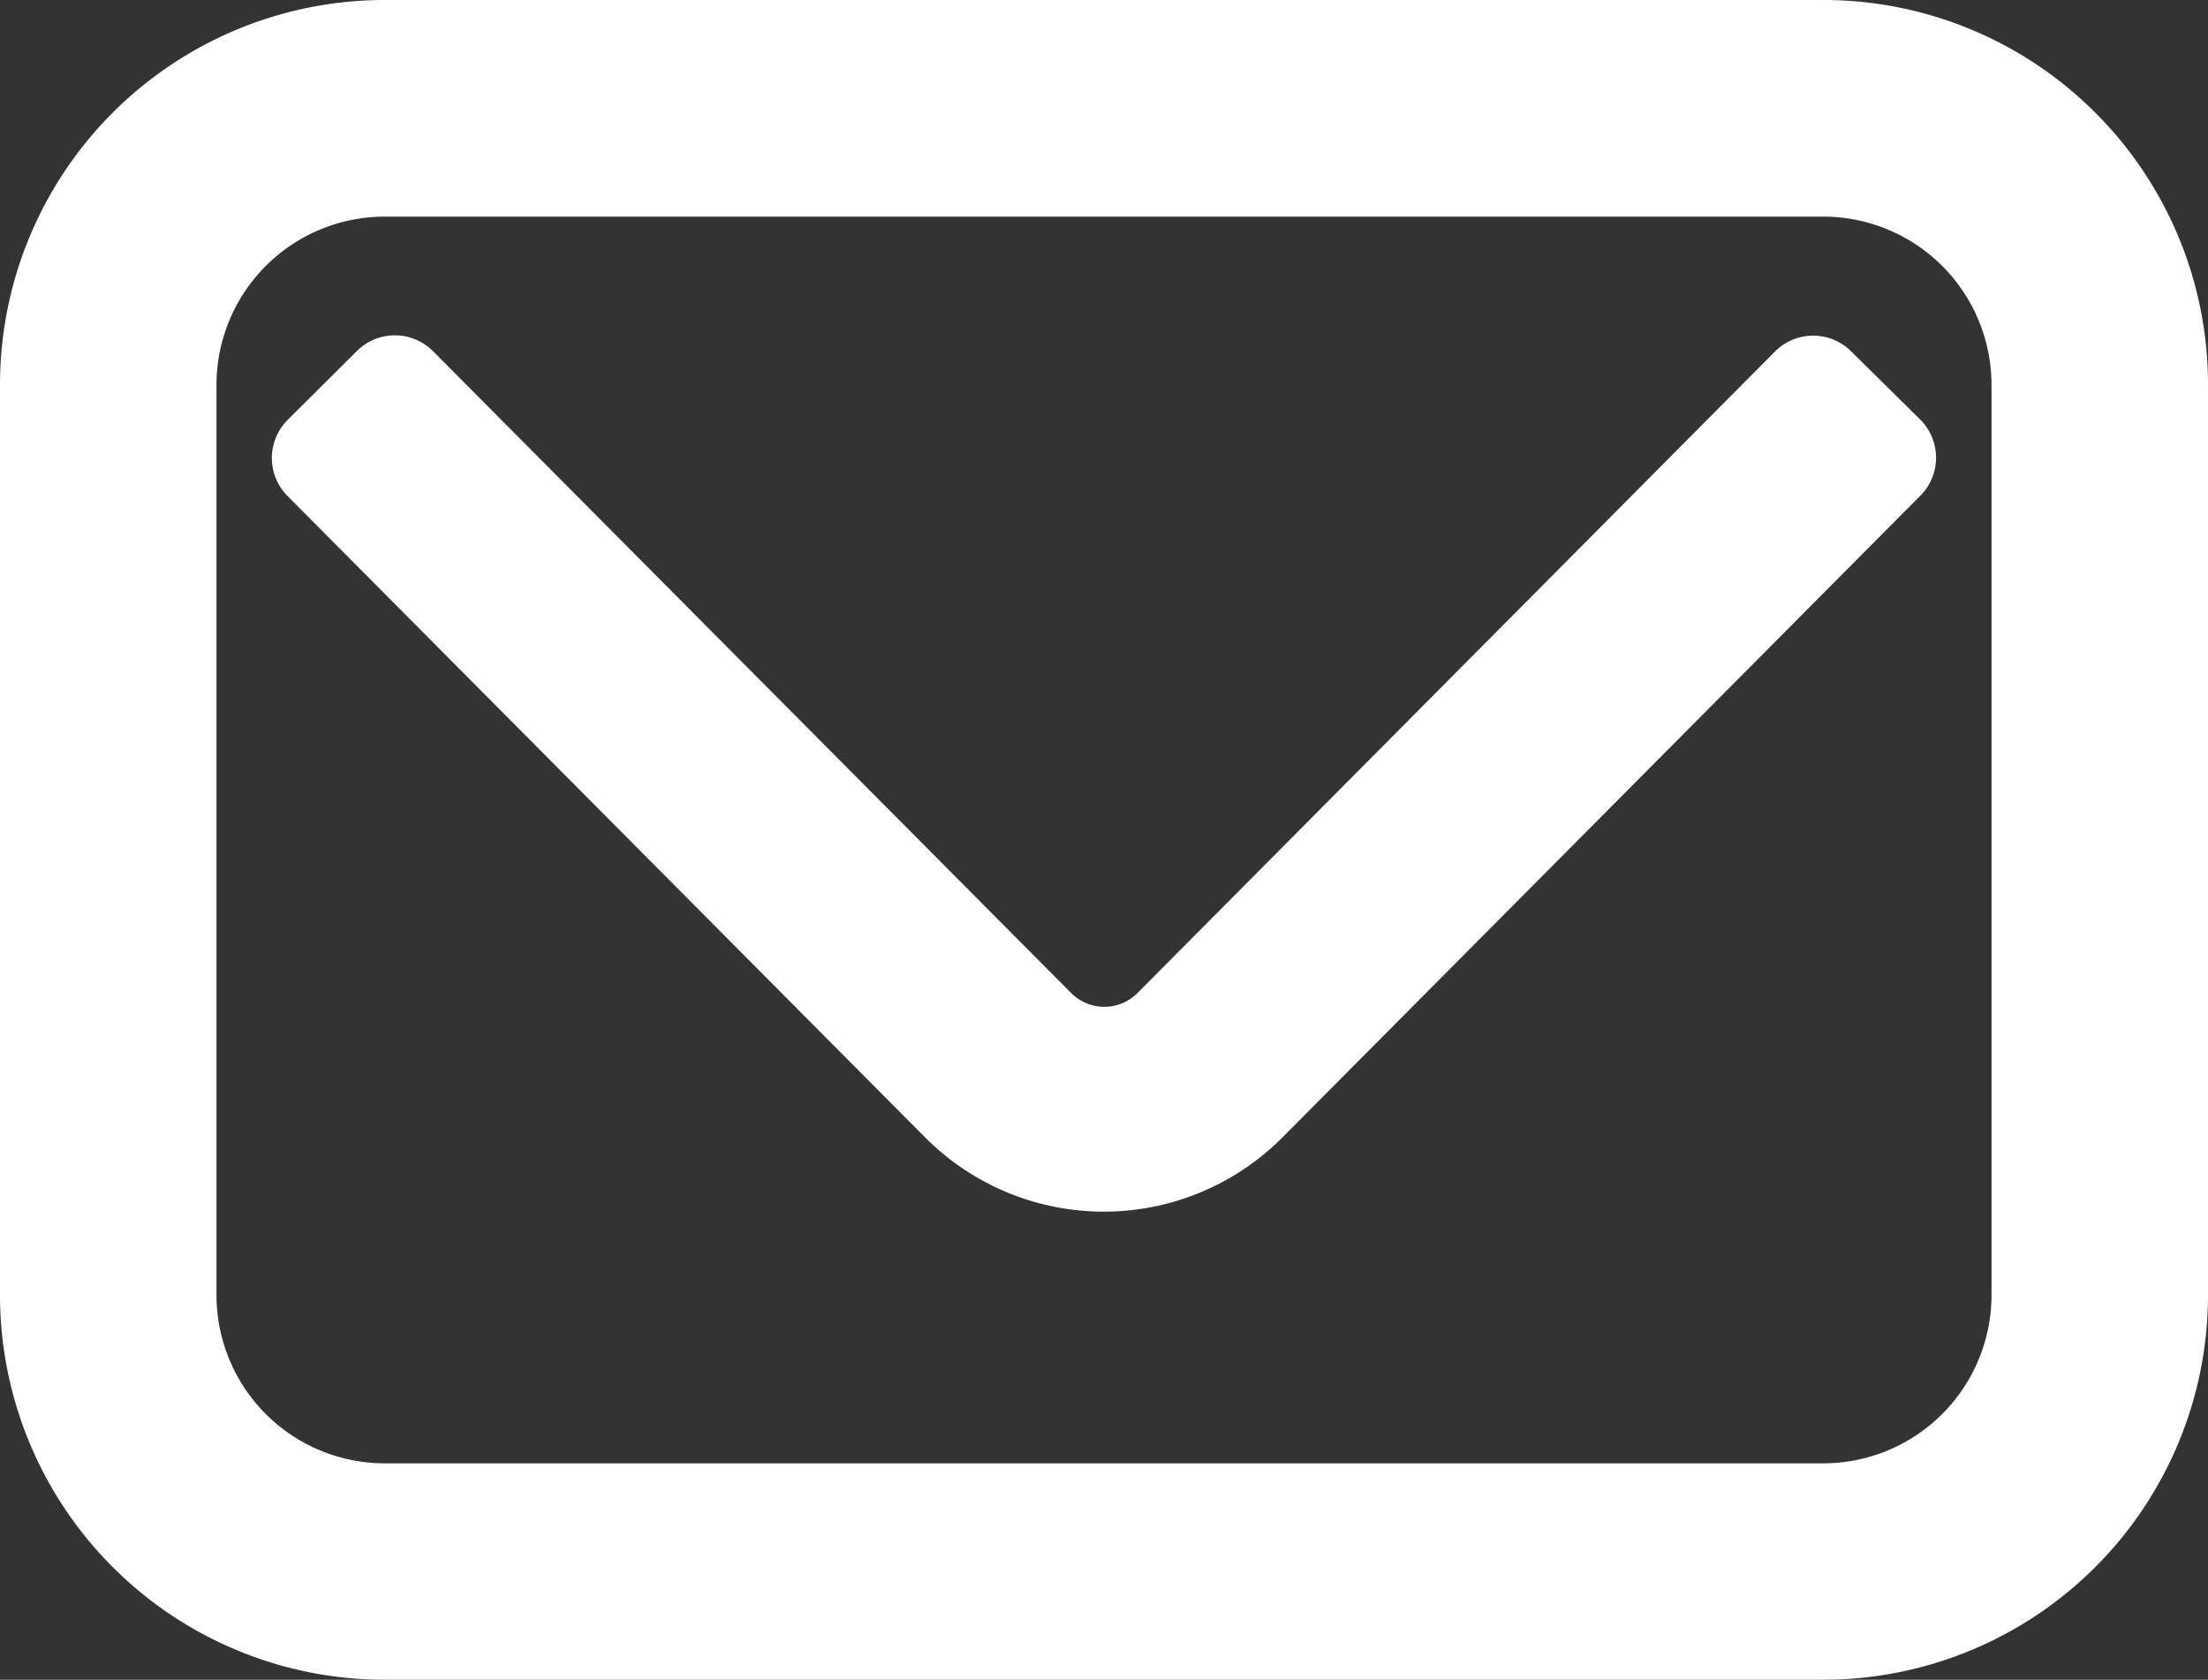
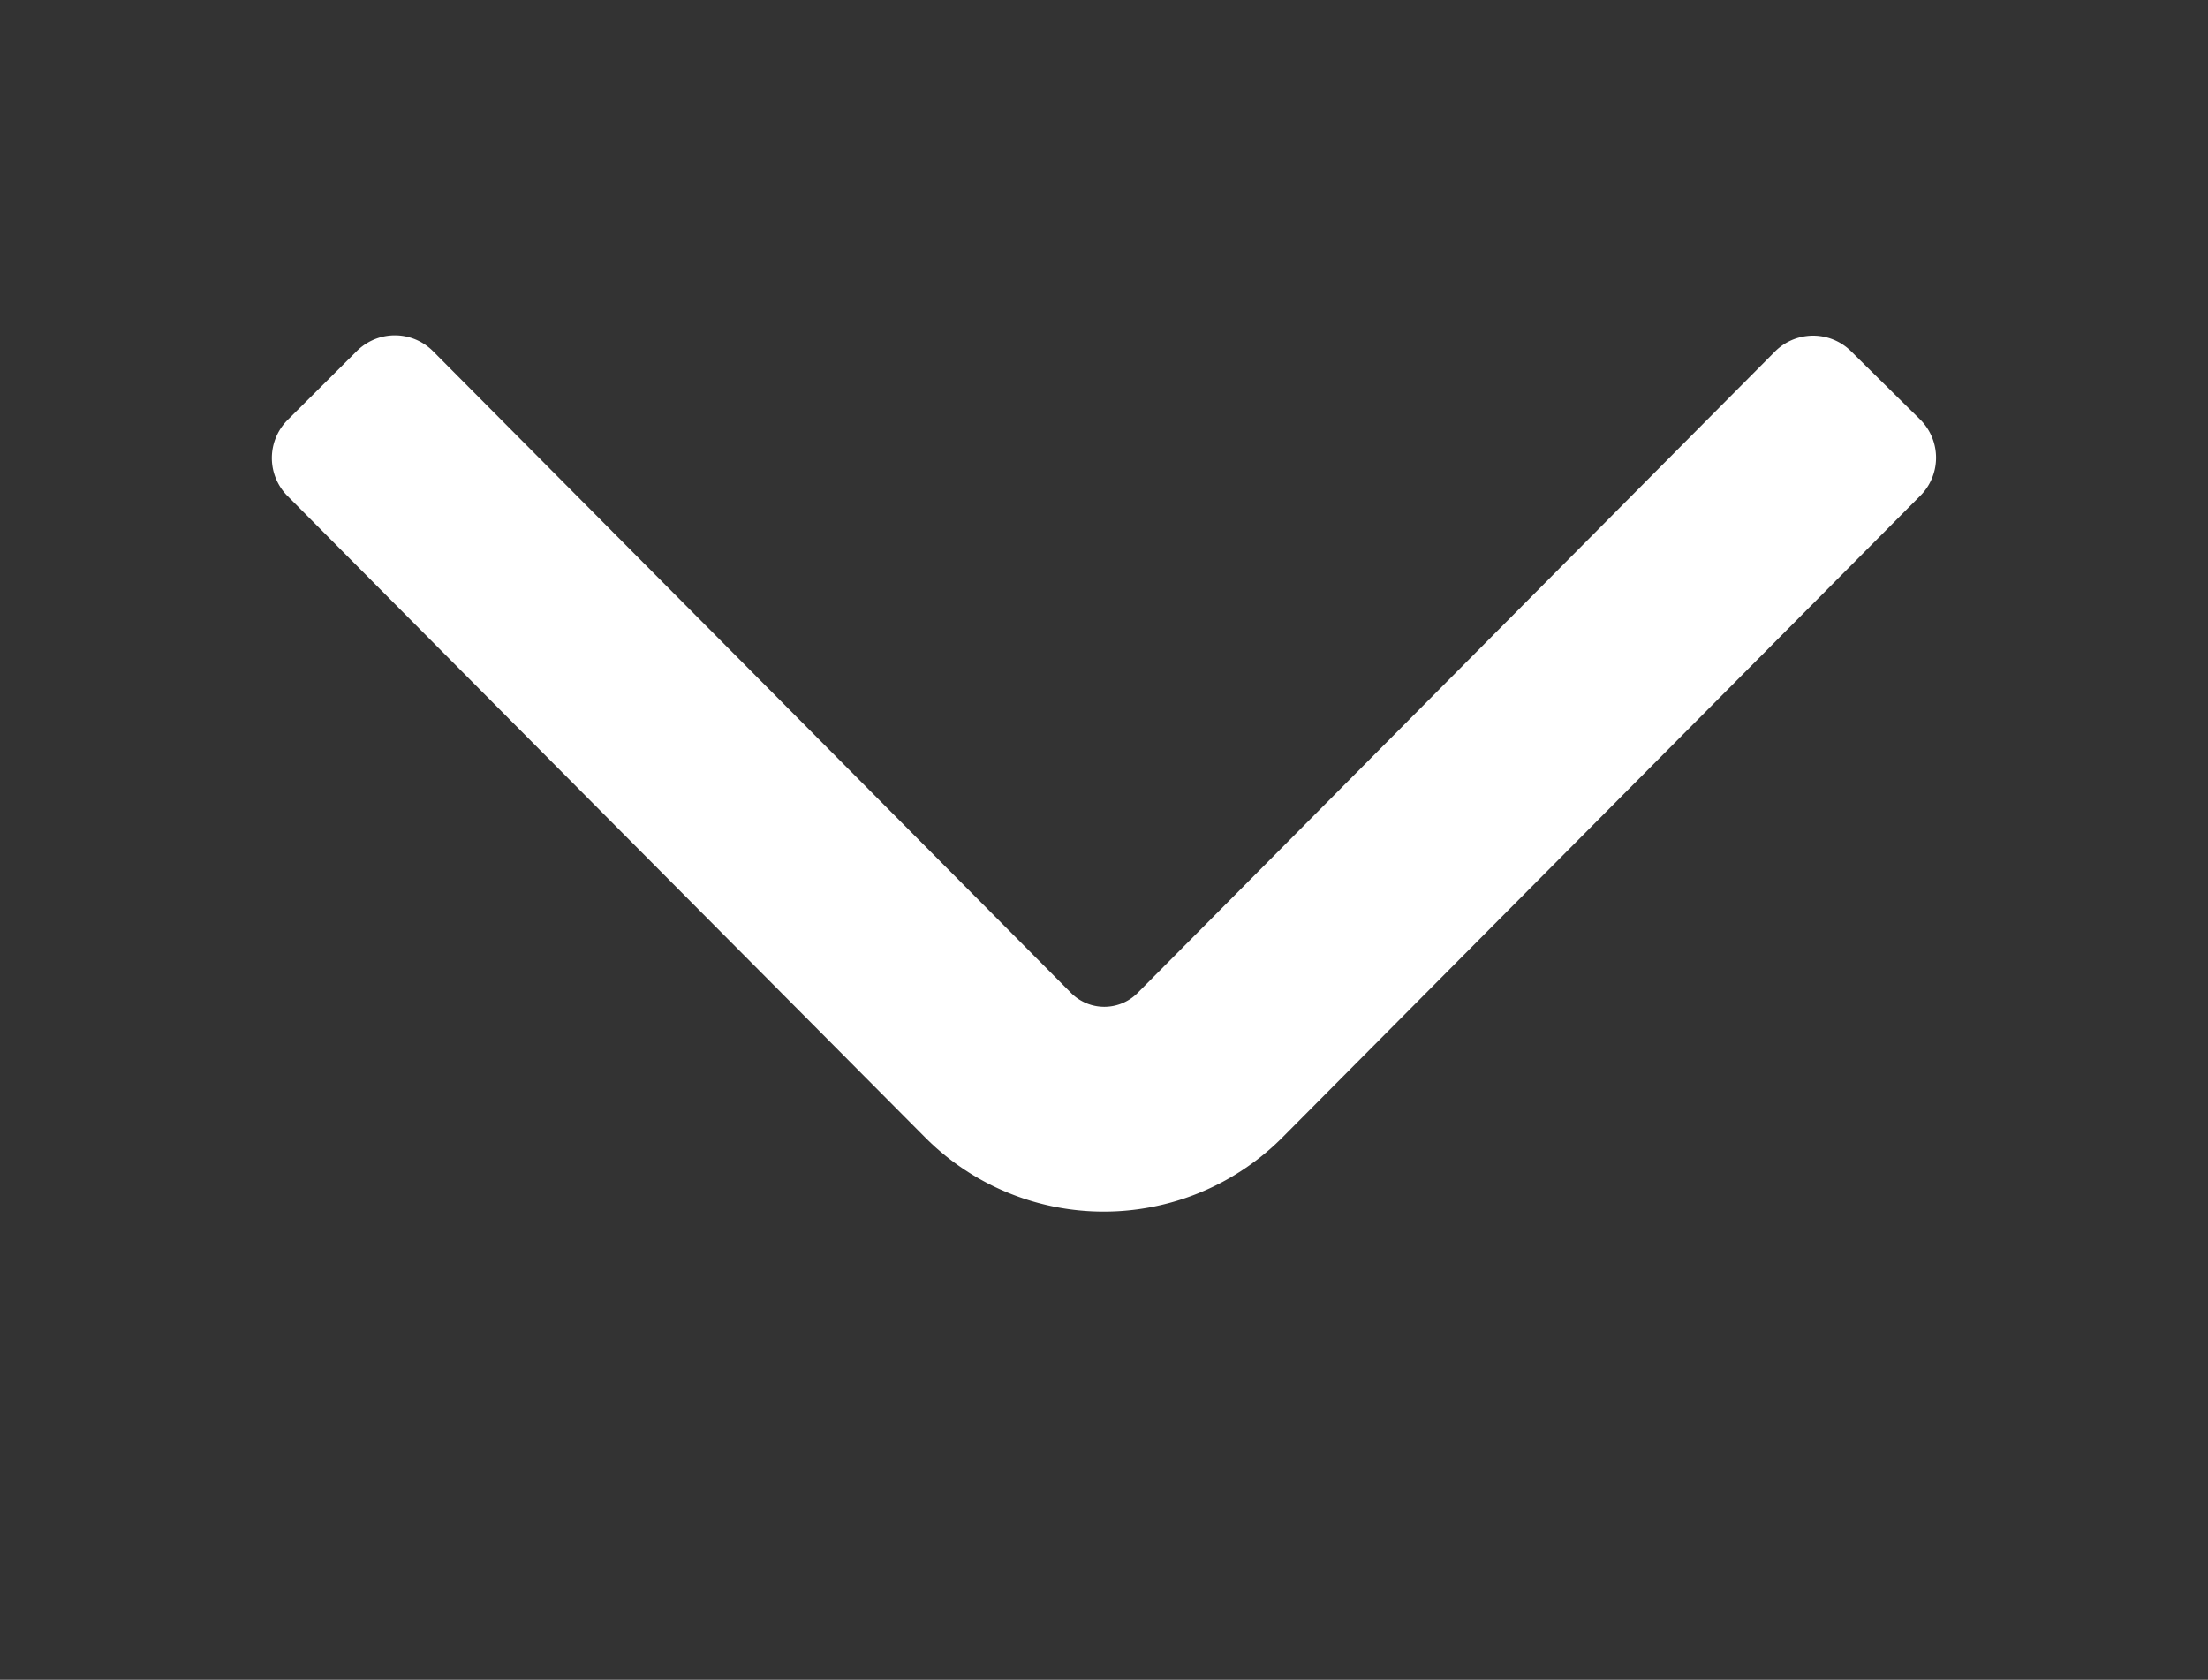
<svg xmlns="http://www.w3.org/2000/svg" width="20.5" height="15.594" viewBox="0 0 20.5 15.594">
  <rect x="0" y="0" width="20.5" height="15.594" fill="#333333" stroke="none" />
  <g id="グループ_2930" data-name="グループ 2930" transform="translate(-1104.75 -491.75)">
-     <path id="パス_9319" data-name="パス 9319" d="M19.027,63.772a3.316,3.316,0,0,0-2.349-.973H3.322A3.322,3.322,0,0,0,0,66.121v8.45a3.322,3.322,0,0,0,3.322,3.322H16.678A3.322,3.322,0,0,0,20,74.571v-8.45A3.316,3.316,0,0,0,19.027,63.772Zm-.537,10.8a1.813,1.813,0,0,1-1.812,1.812H3.322a1.813,1.813,0,0,1-1.812-1.812v-8.45a1.813,1.813,0,0,1,1.812-1.812H16.678a1.813,1.813,0,0,1,1.812,1.812v8.45Z" transform="translate(1105 429.201)" fill="#fff" stroke="#fff" stroke-width="0.5" />
    <path id="パス_9320" data-name="パス 9320" d="M84.819,123.37,78.9,129.326a.935.935,0,0,1-1.324,0l0,0-5.925-5.959-.642.639,5.92,5.955h0a1.841,1.841,0,0,0,2.608,0l.006-.006,5.917-5.952Z" transform="translate(1036.765 371.996)" fill="#fff" stroke="#fff" stroke-linecap="round" stroke-linejoin="round" stroke-width="1" />
  </g>
</svg>